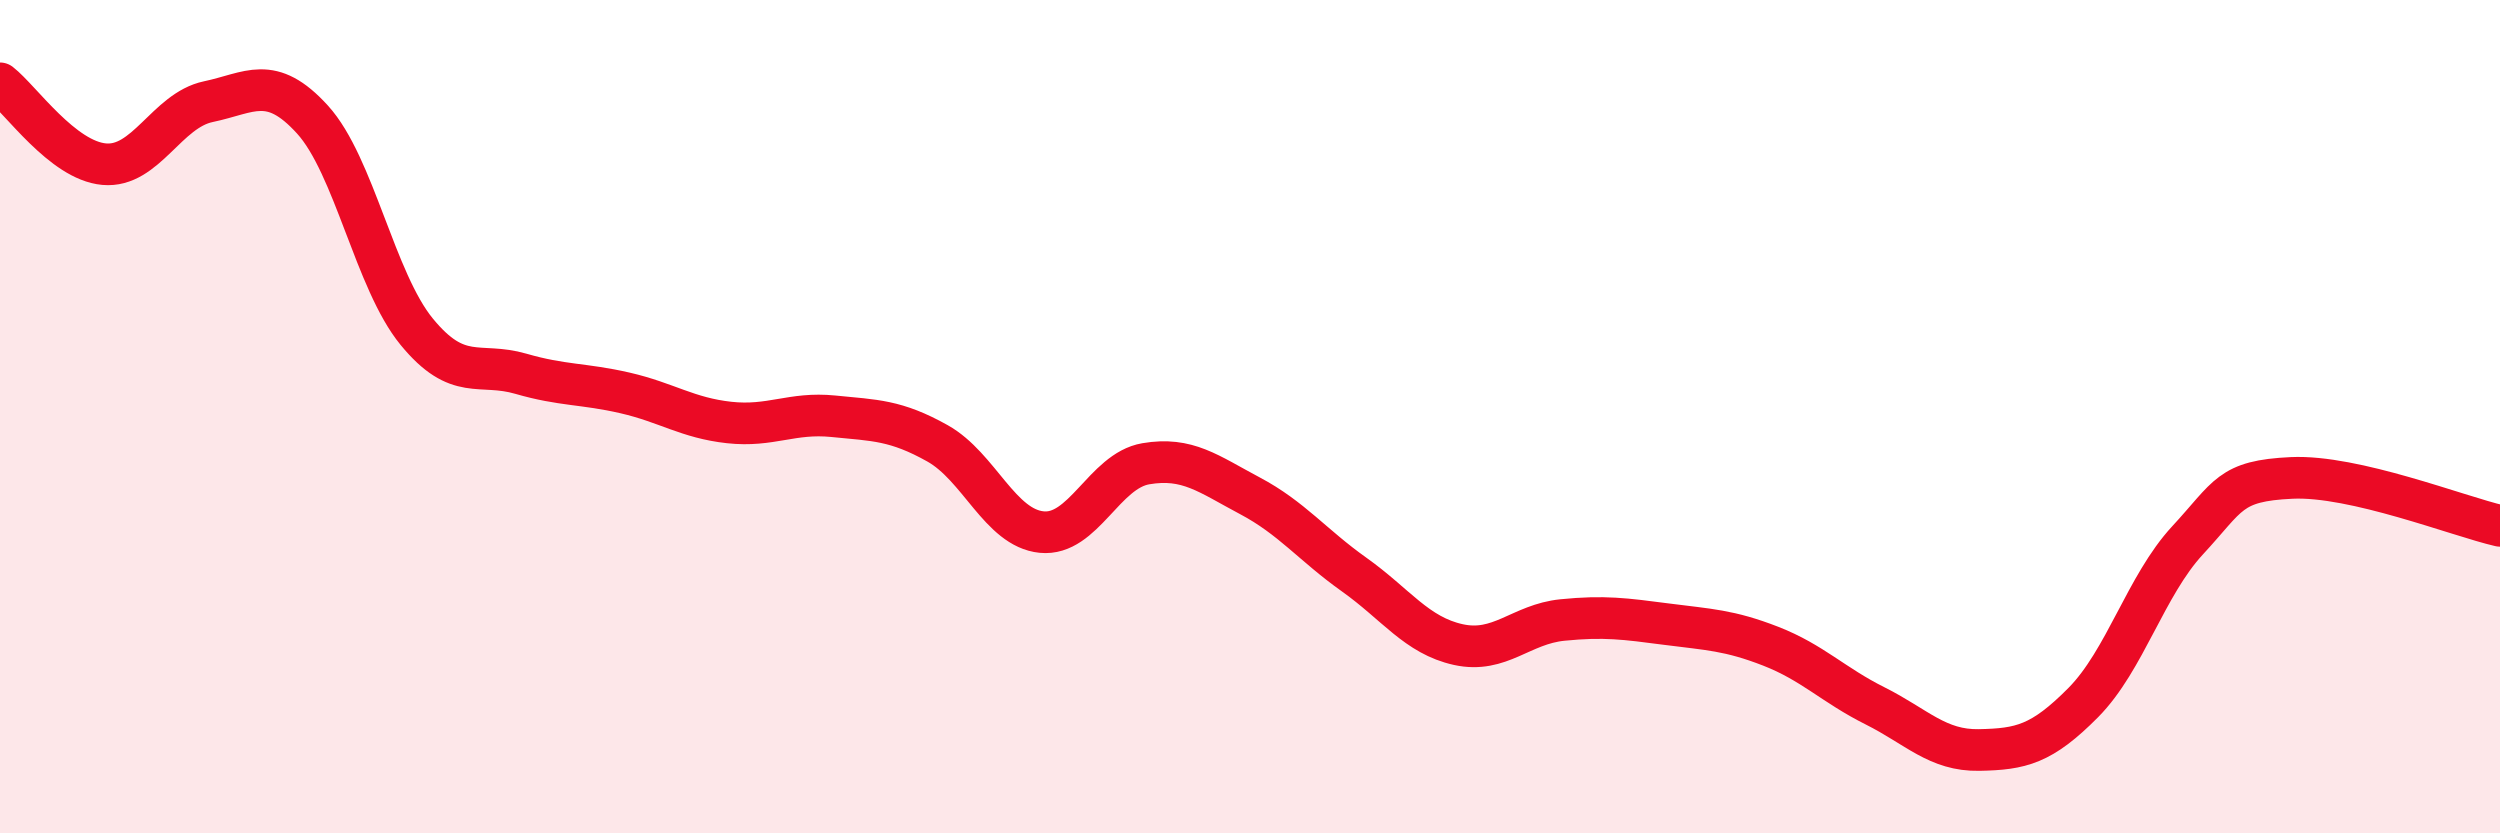
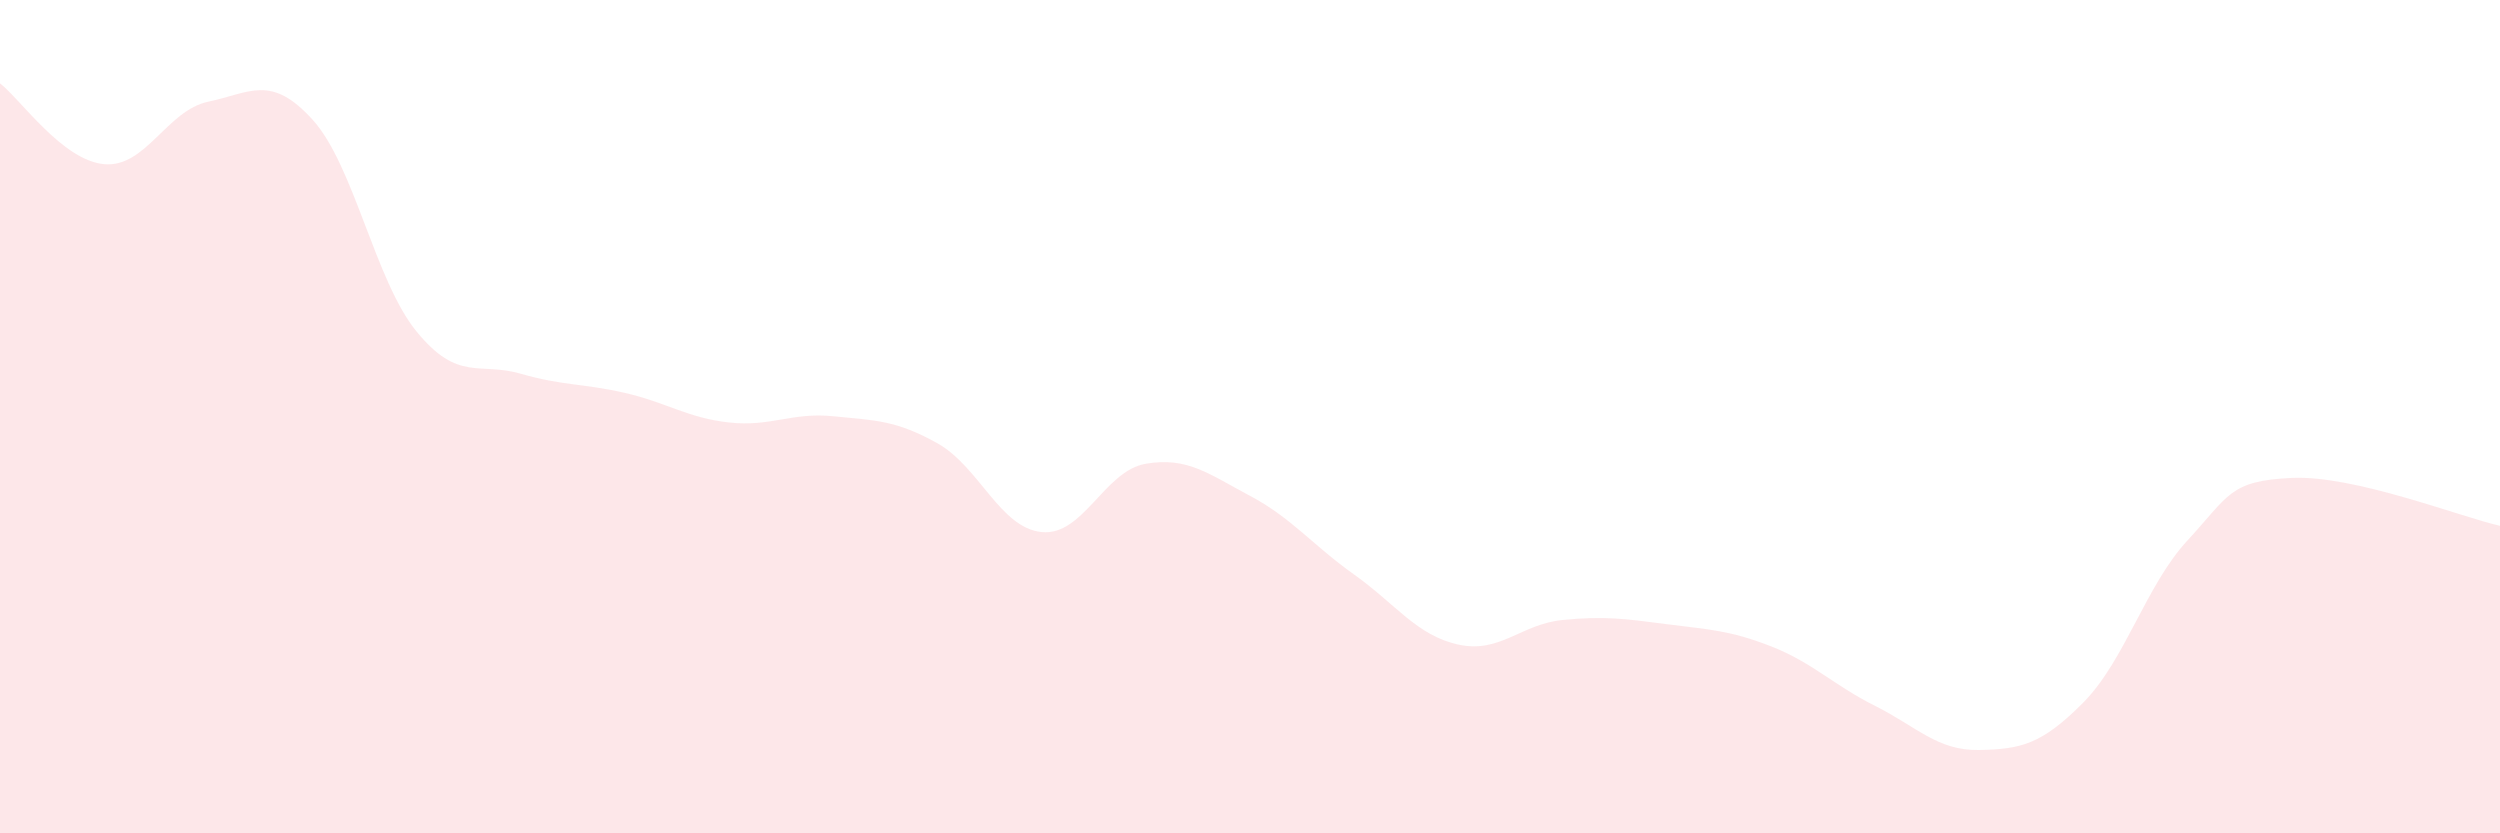
<svg xmlns="http://www.w3.org/2000/svg" width="60" height="20" viewBox="0 0 60 20">
  <path d="M 0,2 C 0.5,2.39 1.5,3.85 2.5,3.94 C 3.5,4.03 4,2.65 5,2.44 C 6,2.23 6.5,1.77 7.5,2.87 C 8.5,3.97 9,6.74 10,7.96 C 11,9.18 11.5,8.68 12.5,8.97 C 13.5,9.26 14,9.2 15,9.43 C 16,9.66 16.5,10.03 17.5,10.14 C 18.5,10.25 19,9.89 20,9.99 C 21,10.09 21.5,10.08 22.5,10.64 C 23.5,11.2 24,12.67 25,12.77 C 26,12.87 26.5,11.3 27.5,11.13 C 28.5,10.96 29,11.37 30,11.9 C 31,12.43 31.5,13.08 32.5,13.79 C 33.5,14.5 34,15.25 35,15.47 C 36,15.69 36.5,14.98 37.5,14.88 C 38.5,14.78 39,14.85 40,14.98 C 41,15.11 41.5,15.12 42.5,15.51 C 43.5,15.9 44,16.44 45,16.94 C 46,17.44 46.5,18.02 47.5,18 C 48.5,17.98 49,17.87 50,16.86 C 51,15.85 51.5,14.05 52.5,12.97 C 53.5,11.89 53.5,11.54 55,11.47 C 56.5,11.4 59,12.39 60,12.62L60 20L0 20Z" fill="#EB0A25" opacity="0.1" stroke-linecap="round" stroke-linejoin="round" />
-   <path d="M 0,2 C 0.5,2.39 1.5,3.85 2.5,3.94 C 3.5,4.03 4,2.65 5,2.44 C 6,2.23 6.5,1.77 7.5,2.87 C 8.5,3.97 9,6.74 10,7.96 C 11,9.18 11.5,8.68 12.5,8.97 C 13.5,9.26 14,9.2 15,9.43 C 16,9.66 16.5,10.03 17.5,10.14 C 18.5,10.25 19,9.89 20,9.99 C 21,10.09 21.5,10.08 22.5,10.64 C 23.5,11.2 24,12.67 25,12.77 C 26,12.87 26.5,11.3 27.5,11.13 C 28.5,10.96 29,11.37 30,11.9 C 31,12.43 31.5,13.08 32.5,13.79 C 33.5,14.5 34,15.25 35,15.47 C 36,15.69 36.5,14.98 37.5,14.88 C 38.5,14.78 39,14.85 40,14.98 C 41,15.11 41.5,15.12 42.5,15.51 C 43.5,15.9 44,16.44 45,16.94 C 46,17.44 46.5,18.02 47.5,18 C 48.5,17.98 49,17.87 50,16.86 C 51,15.85 51.5,14.05 52.5,12.97 C 53.5,11.89 53.5,11.54 55,11.47 C 56.5,11.4 59,12.39 60,12.62" stroke="#EB0A25" stroke-width="1" fill="none" stroke-linecap="round" stroke-linejoin="round" />
</svg>